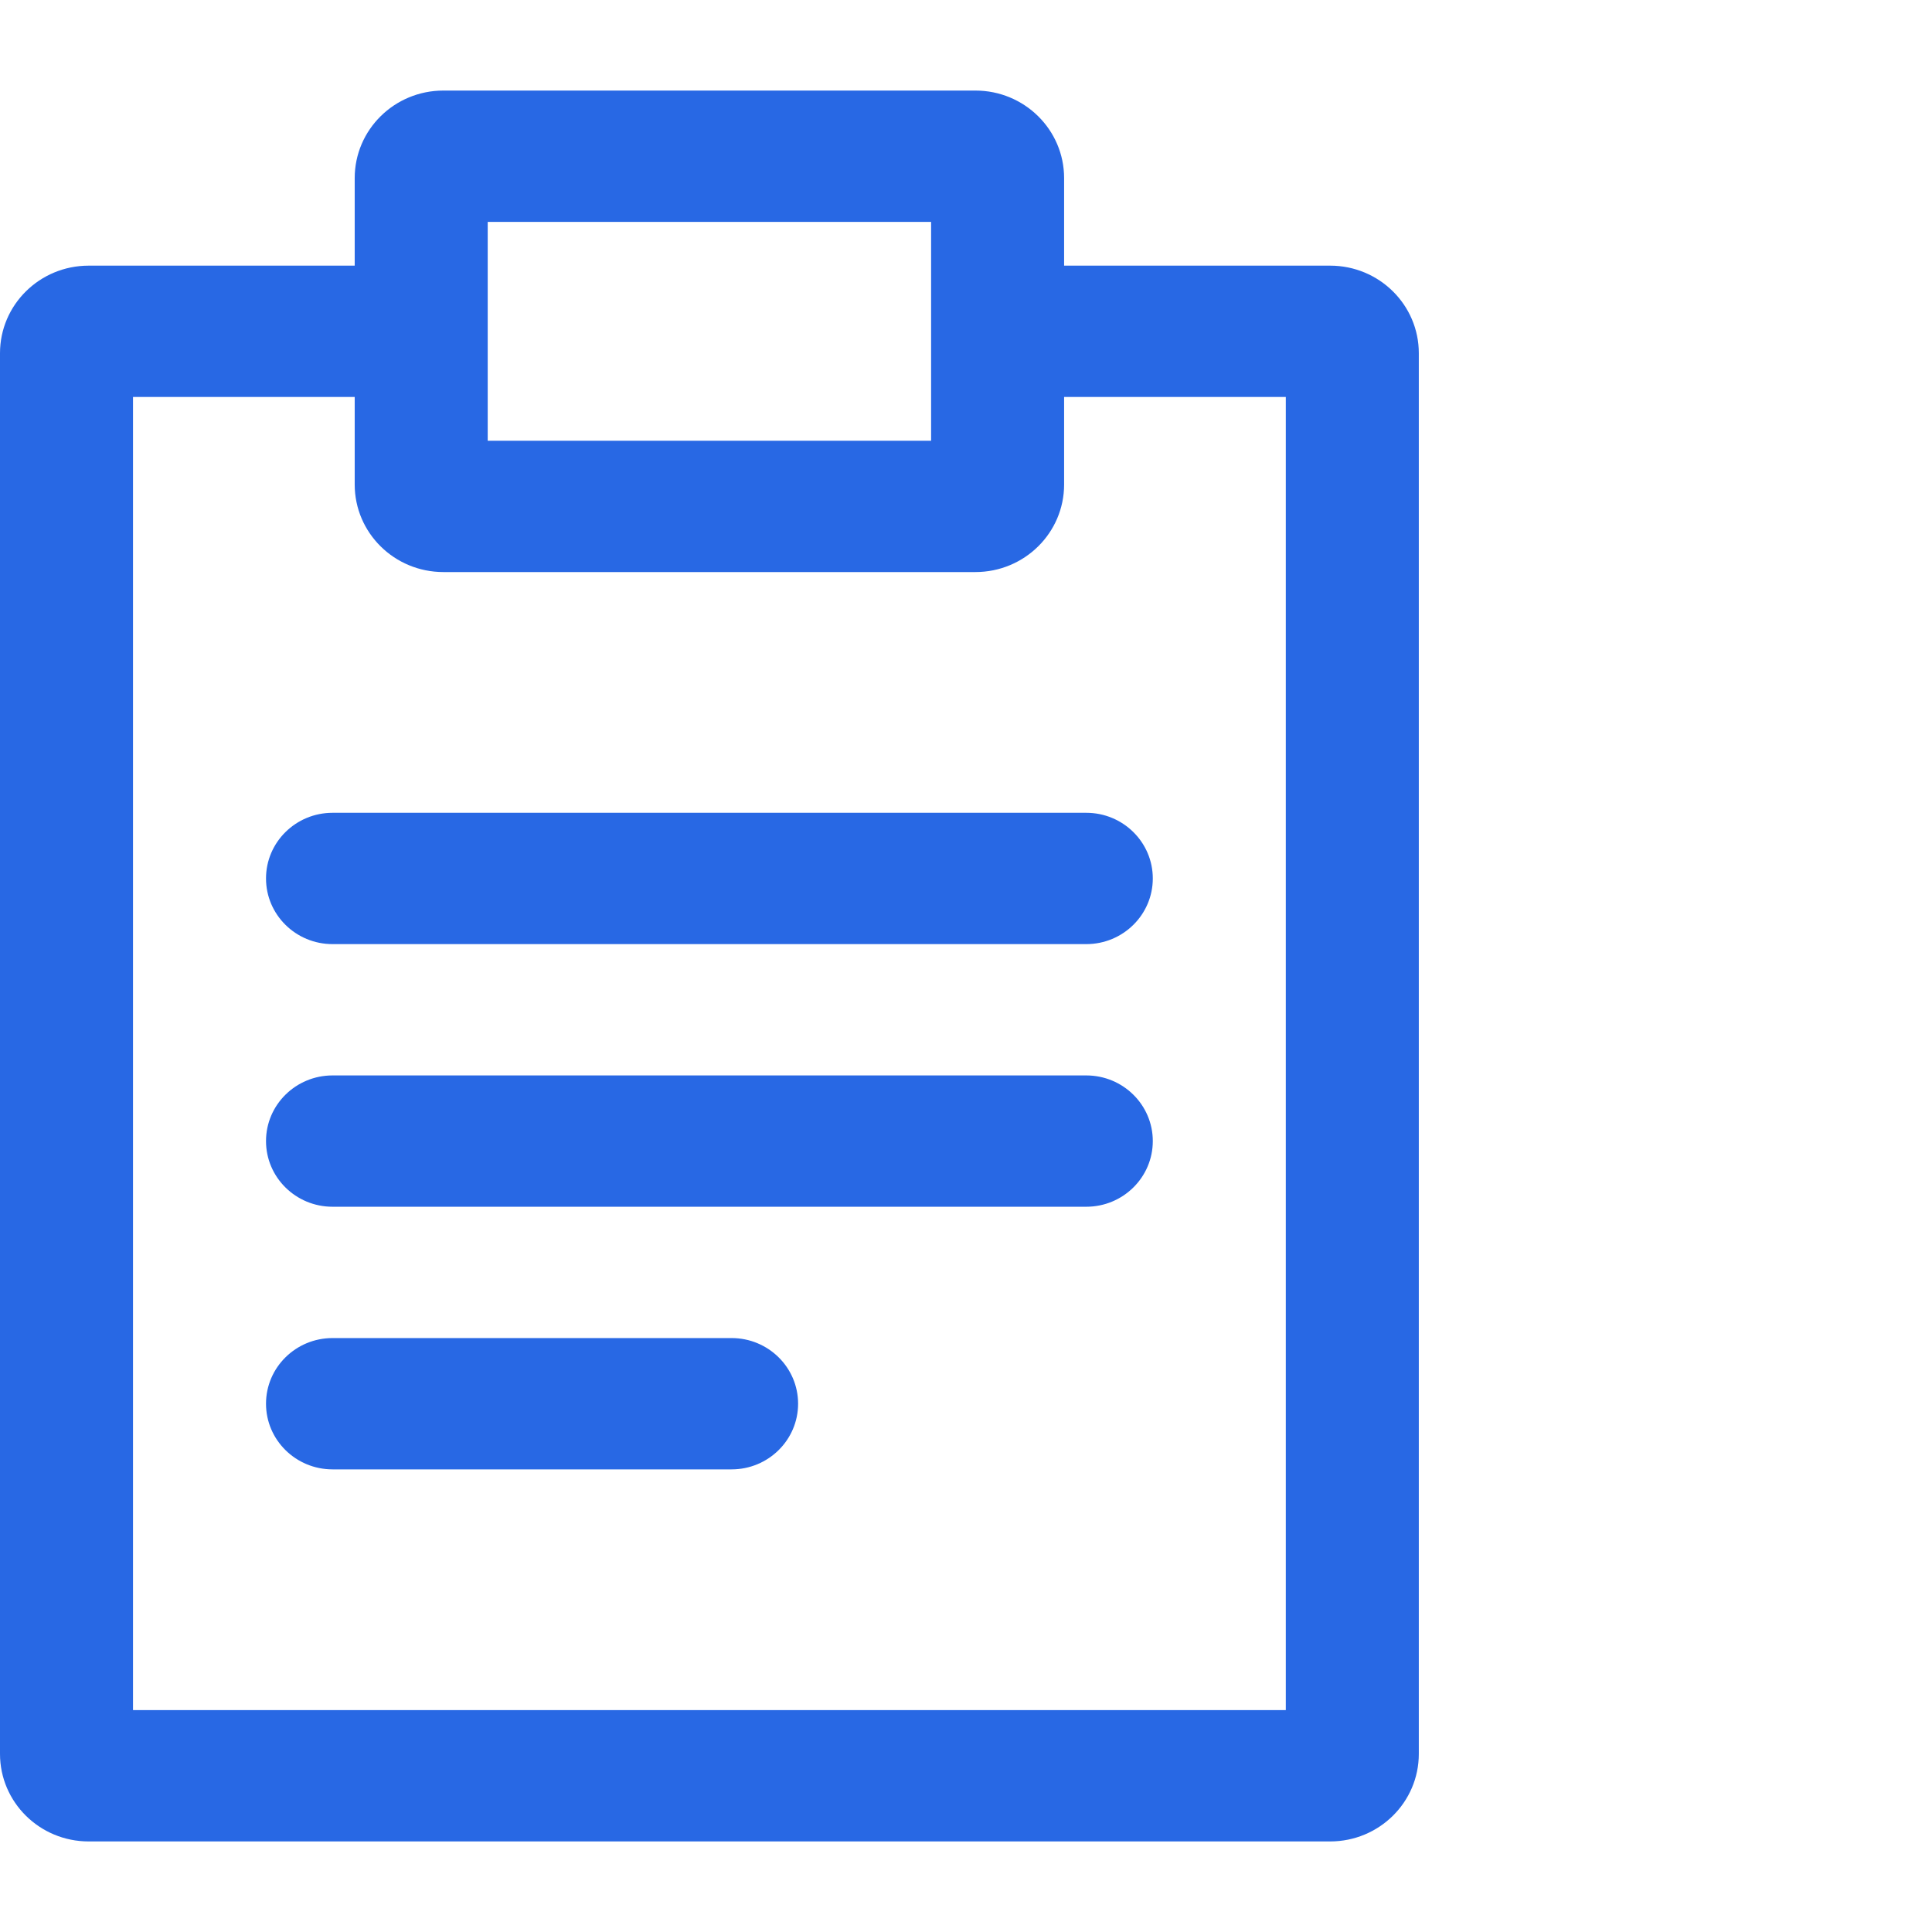
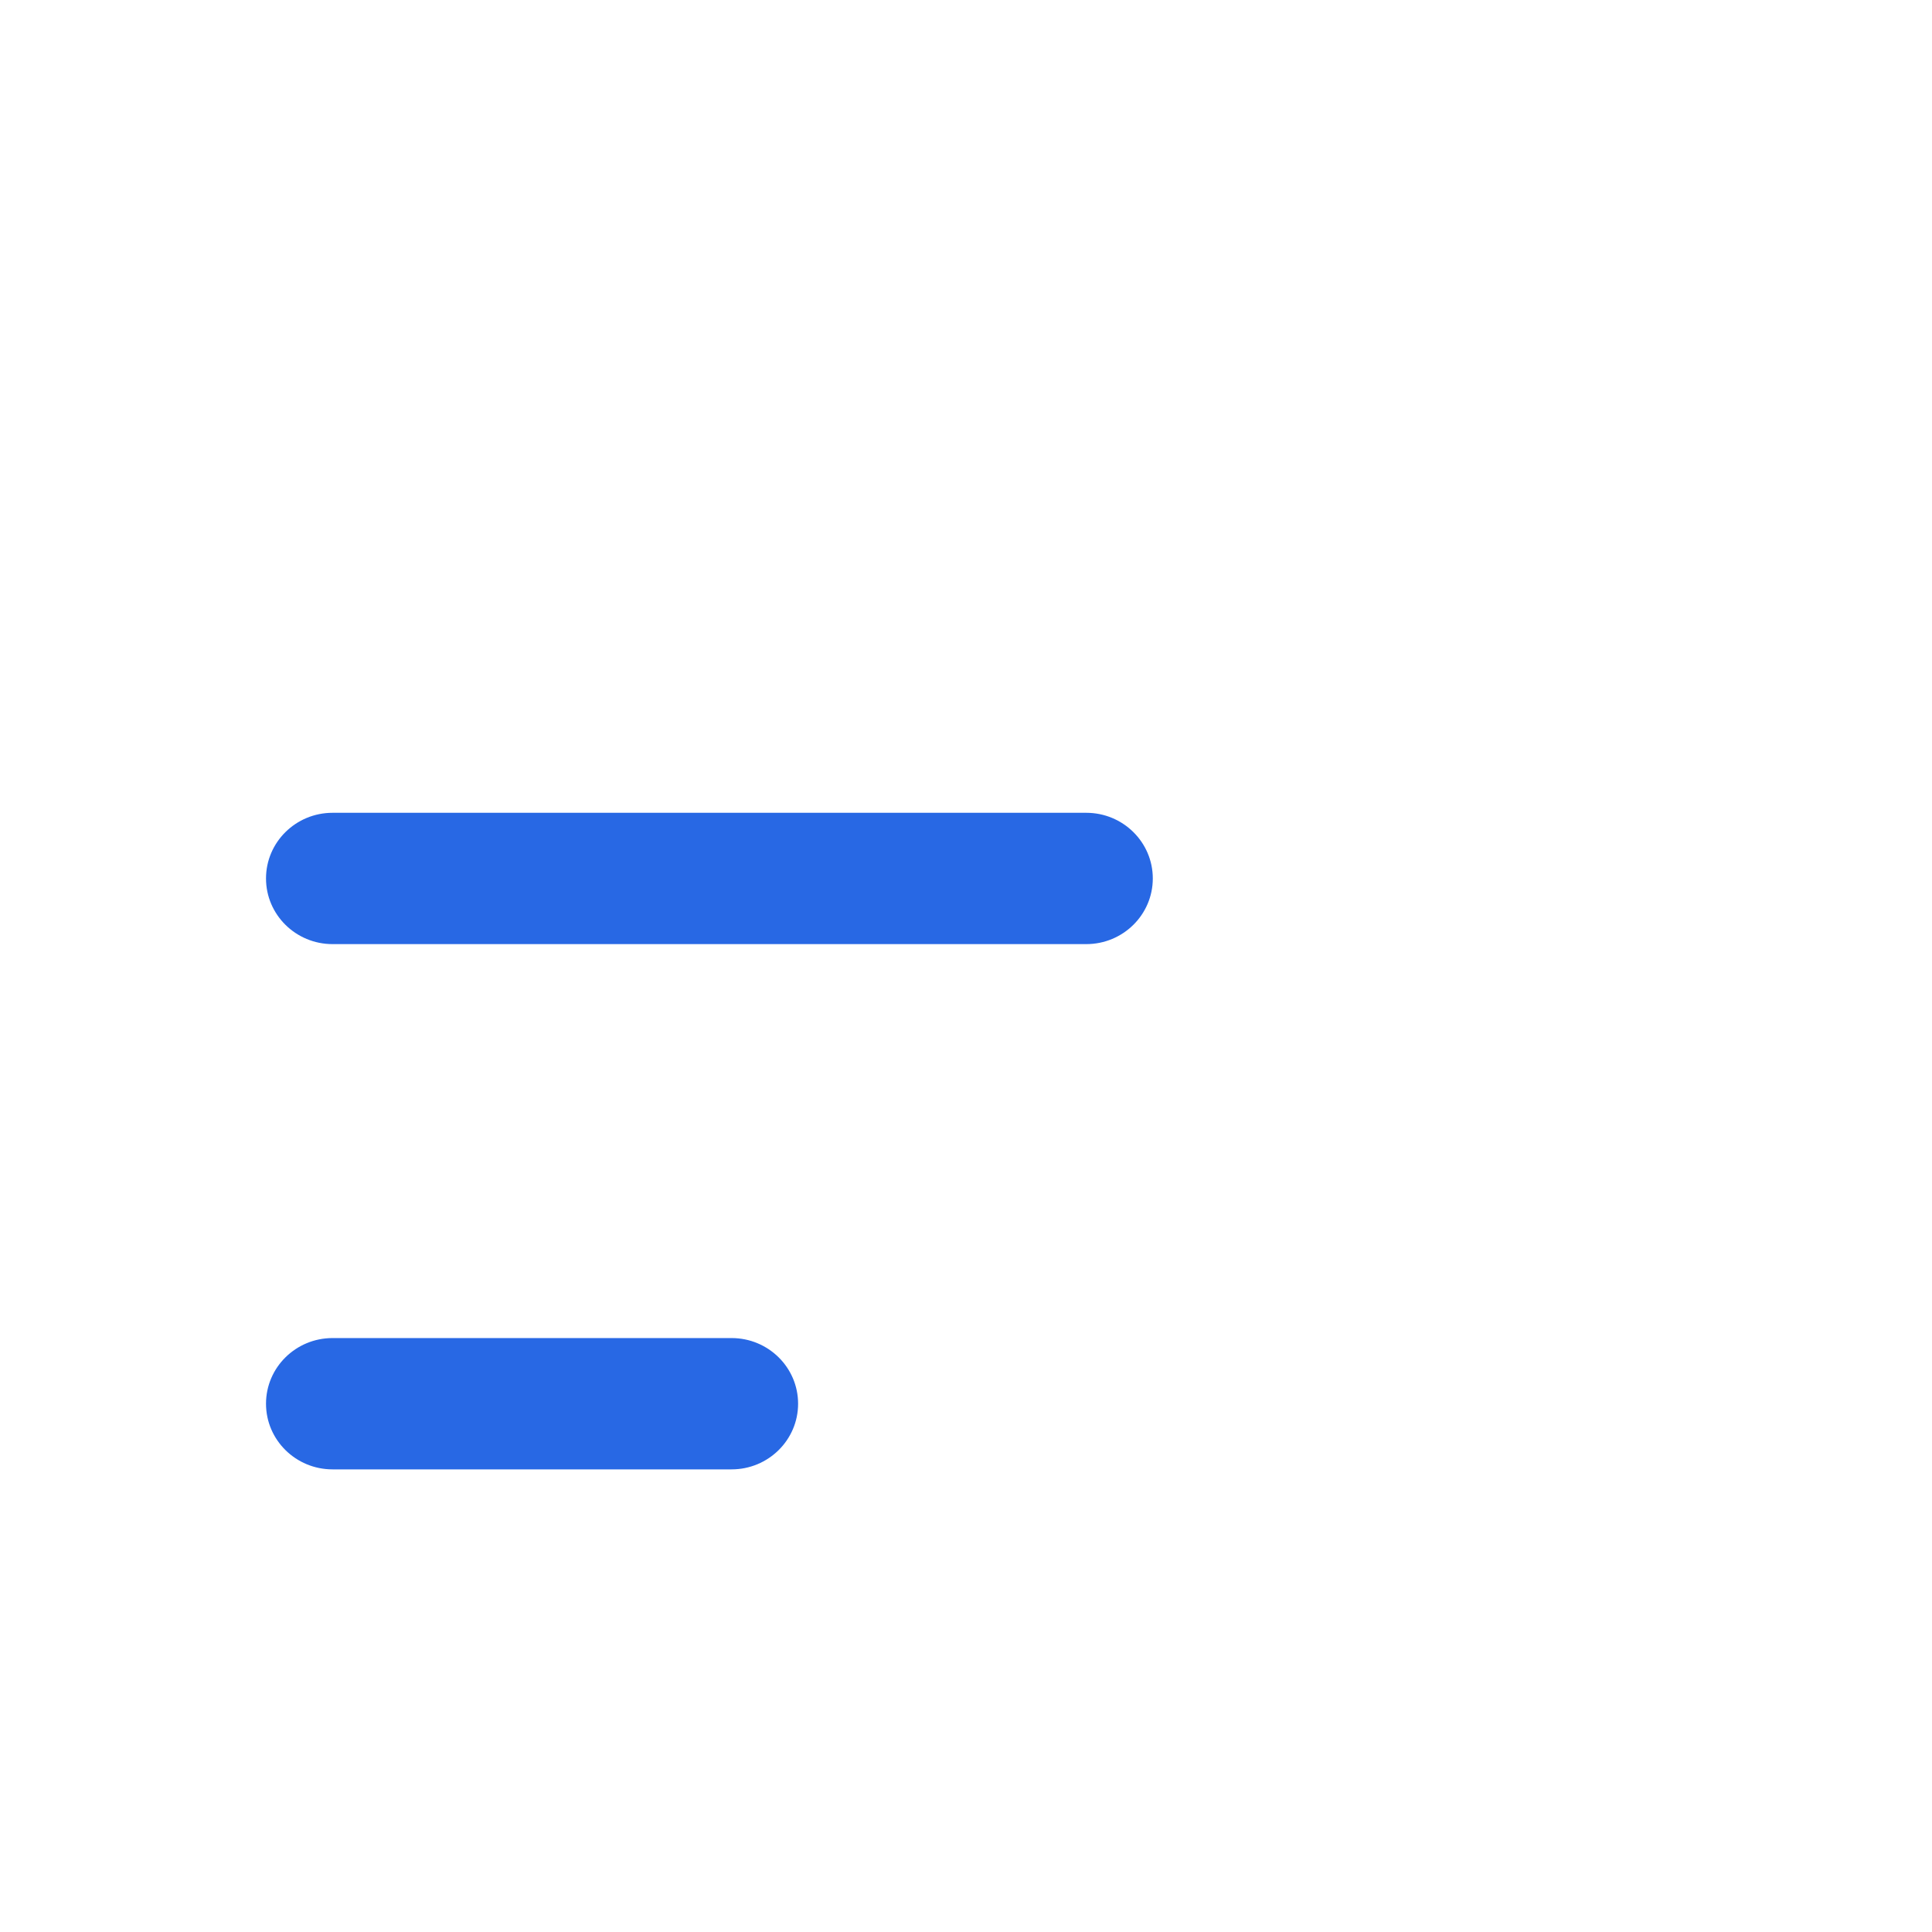
<svg xmlns="http://www.w3.org/2000/svg" width="64" height="64" viewBox="0 0 64 64" fill="none">
  <path d="M11.016 26.925C9.799 26.925 8.812 27.899 8.812 29.1C8.812 30.301 9.799 31.275 11.016 31.275H35.984C37.201 31.275 38.188 30.301 38.188 29.1C38.188 27.899 37.201 26.925 35.984 26.925H11.016Z" fill="#2868E4" />
-   <path d="M8.812 37.8C8.812 36.599 9.799 35.625 11.016 35.625H35.984C37.201 35.625 38.188 36.599 38.188 37.8C38.188 39.001 37.201 39.975 35.984 39.975H11.016C9.799 39.975 8.812 39.001 8.812 37.8Z" fill="#2868E4" />
  <path d="M11.016 44.325C9.799 44.325 8.812 45.299 8.812 46.5C8.812 47.701 9.799 48.675 11.016 48.675H24.234C25.451 48.675 26.438 47.701 26.438 46.5C26.438 45.299 25.451 44.325 24.234 44.325H11.016Z" fill="#2868E4" />
-   <path fill-rule="evenodd" clip-rule="evenodd" d="M14.688 3C13.065 3 11.75 4.298 11.75 5.9V8.8H2.938C1.315 8.8 0 10.098 0 11.7V58.1C0 59.702 1.315 61 2.938 61H44.062C45.685 61 47 59.702 47 58.1V11.7C47 10.098 45.685 8.8 44.062 8.8H35.25V5.9C35.25 4.298 33.935 3 32.312 3H14.688ZM16.156 7.35V14.6H30.844V7.35H16.156ZM32.312 18.95C33.935 18.95 35.25 17.652 35.25 16.05V13.15H42.594V56.65H4.406V13.15H11.75V16.05C11.75 17.652 13.065 18.95 14.688 18.95H32.312Z" fill="#2868E4" />
</svg>